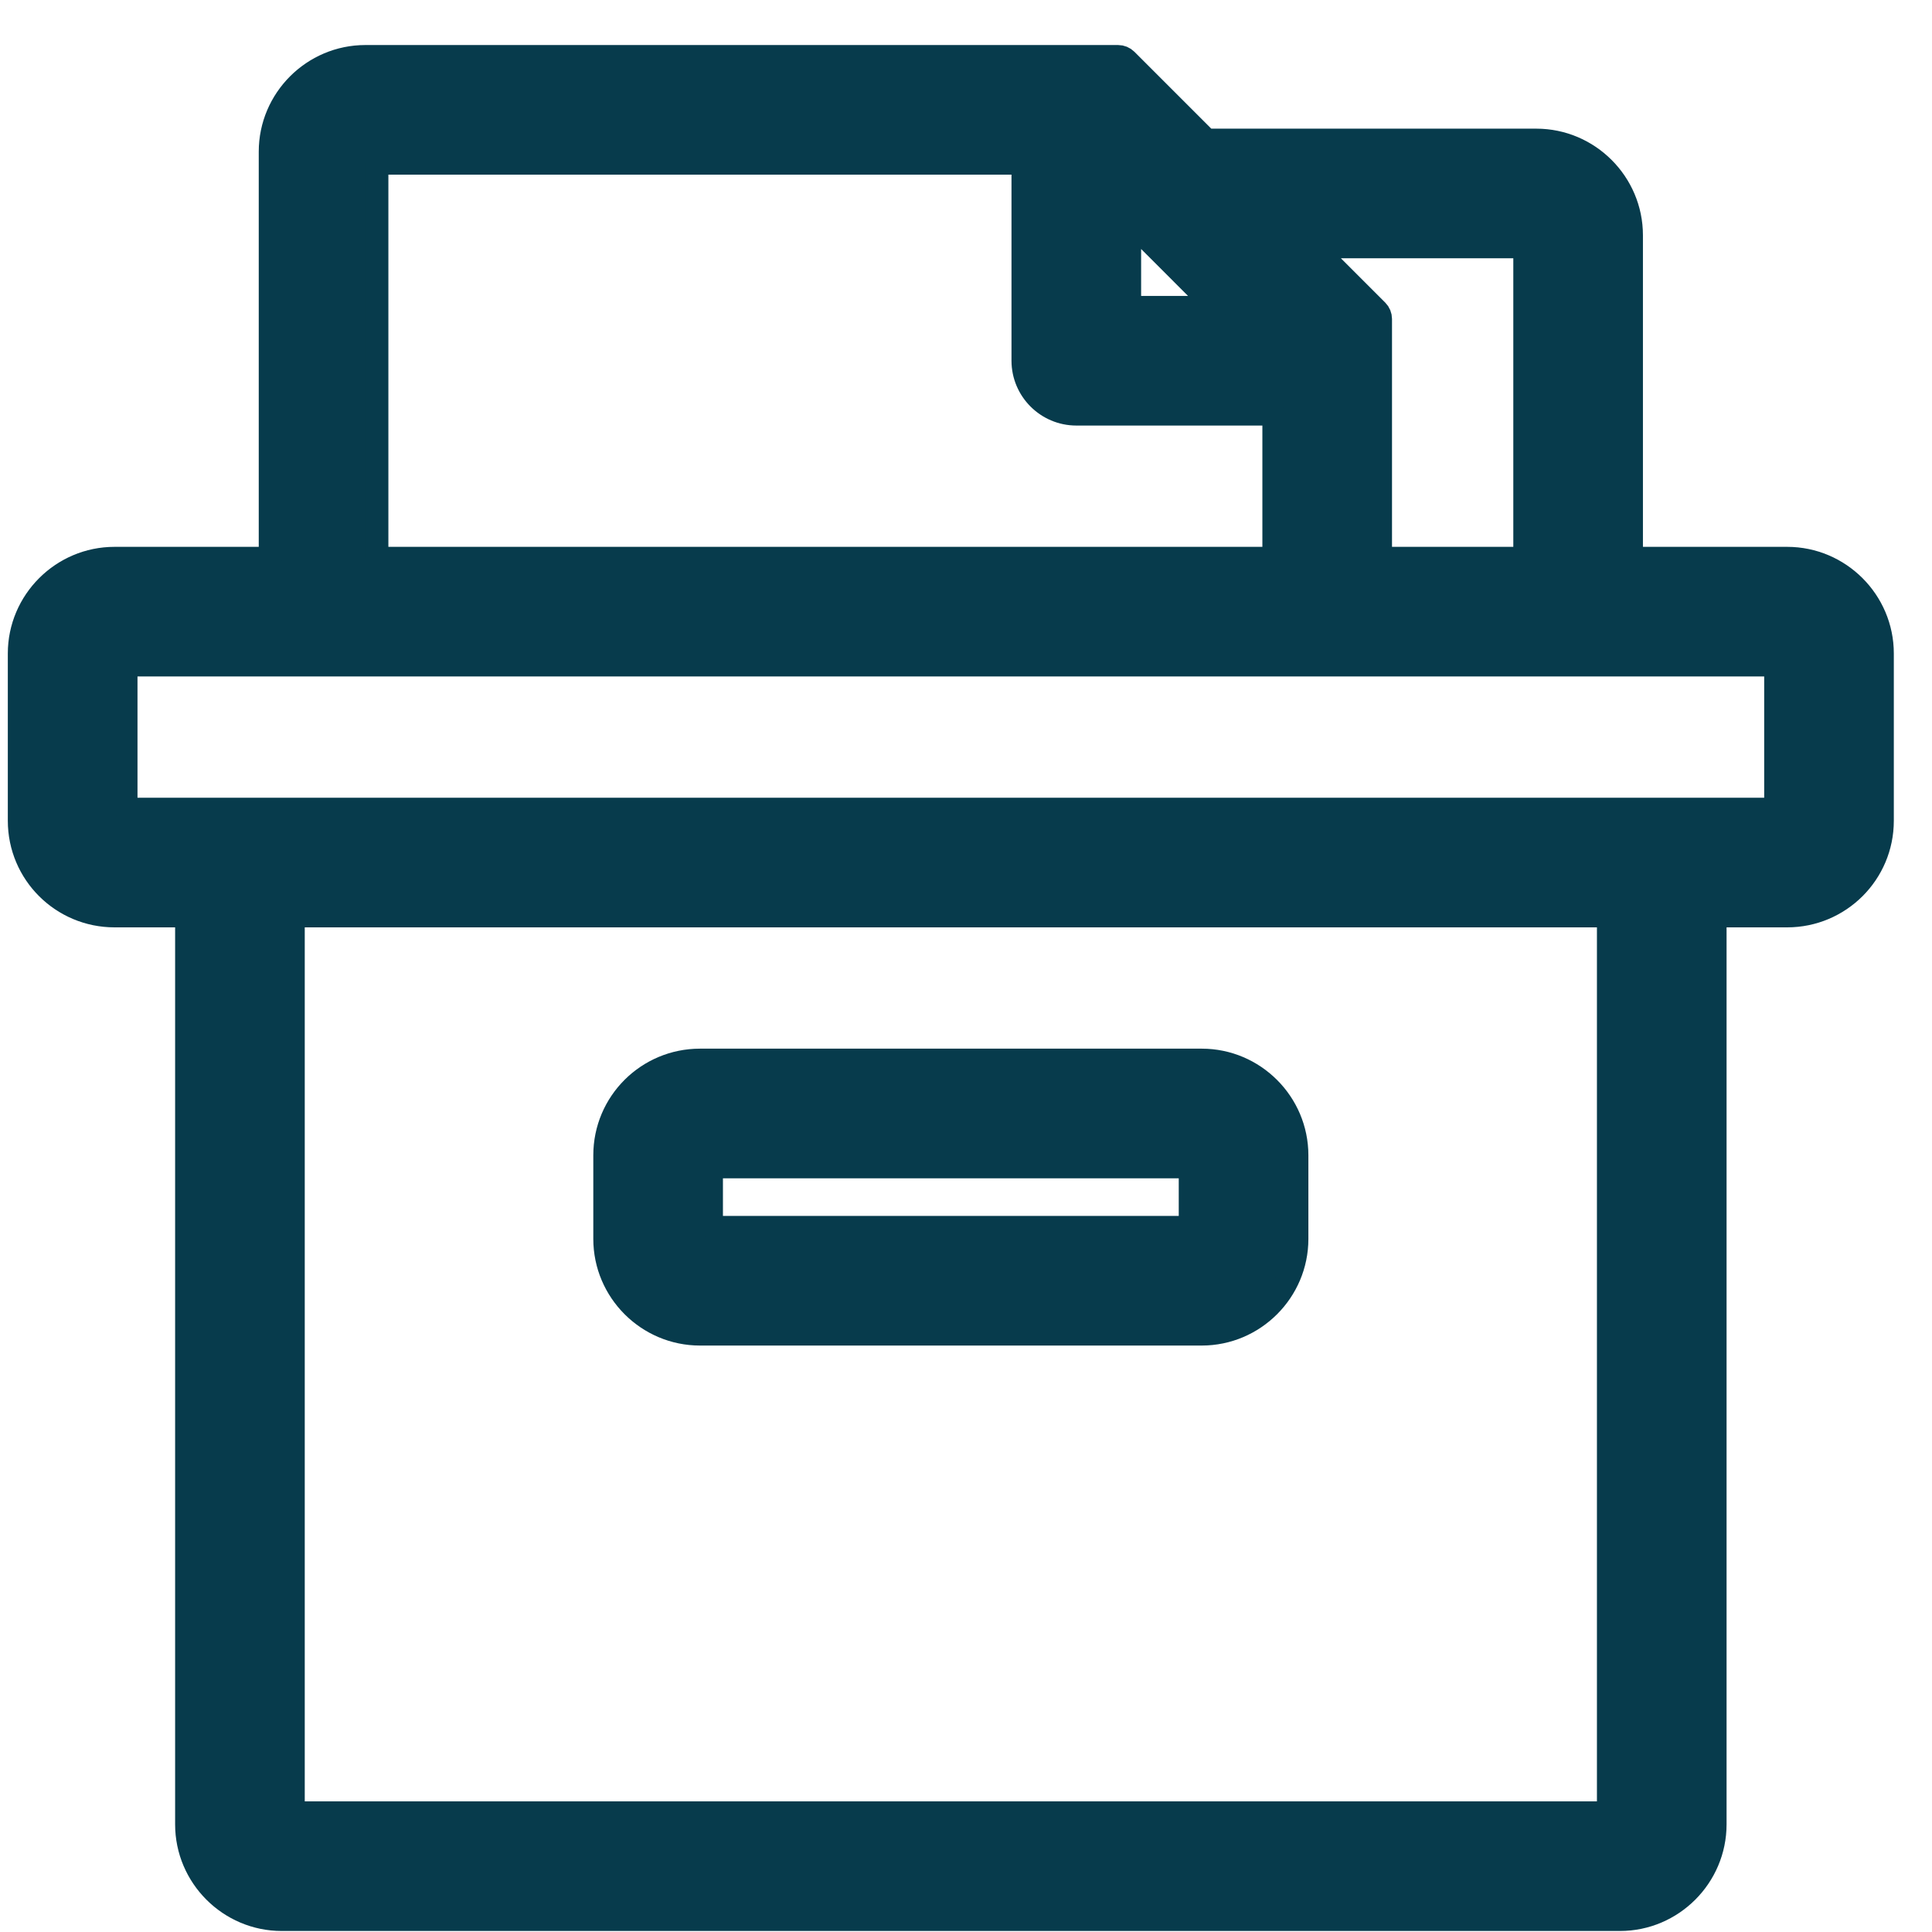
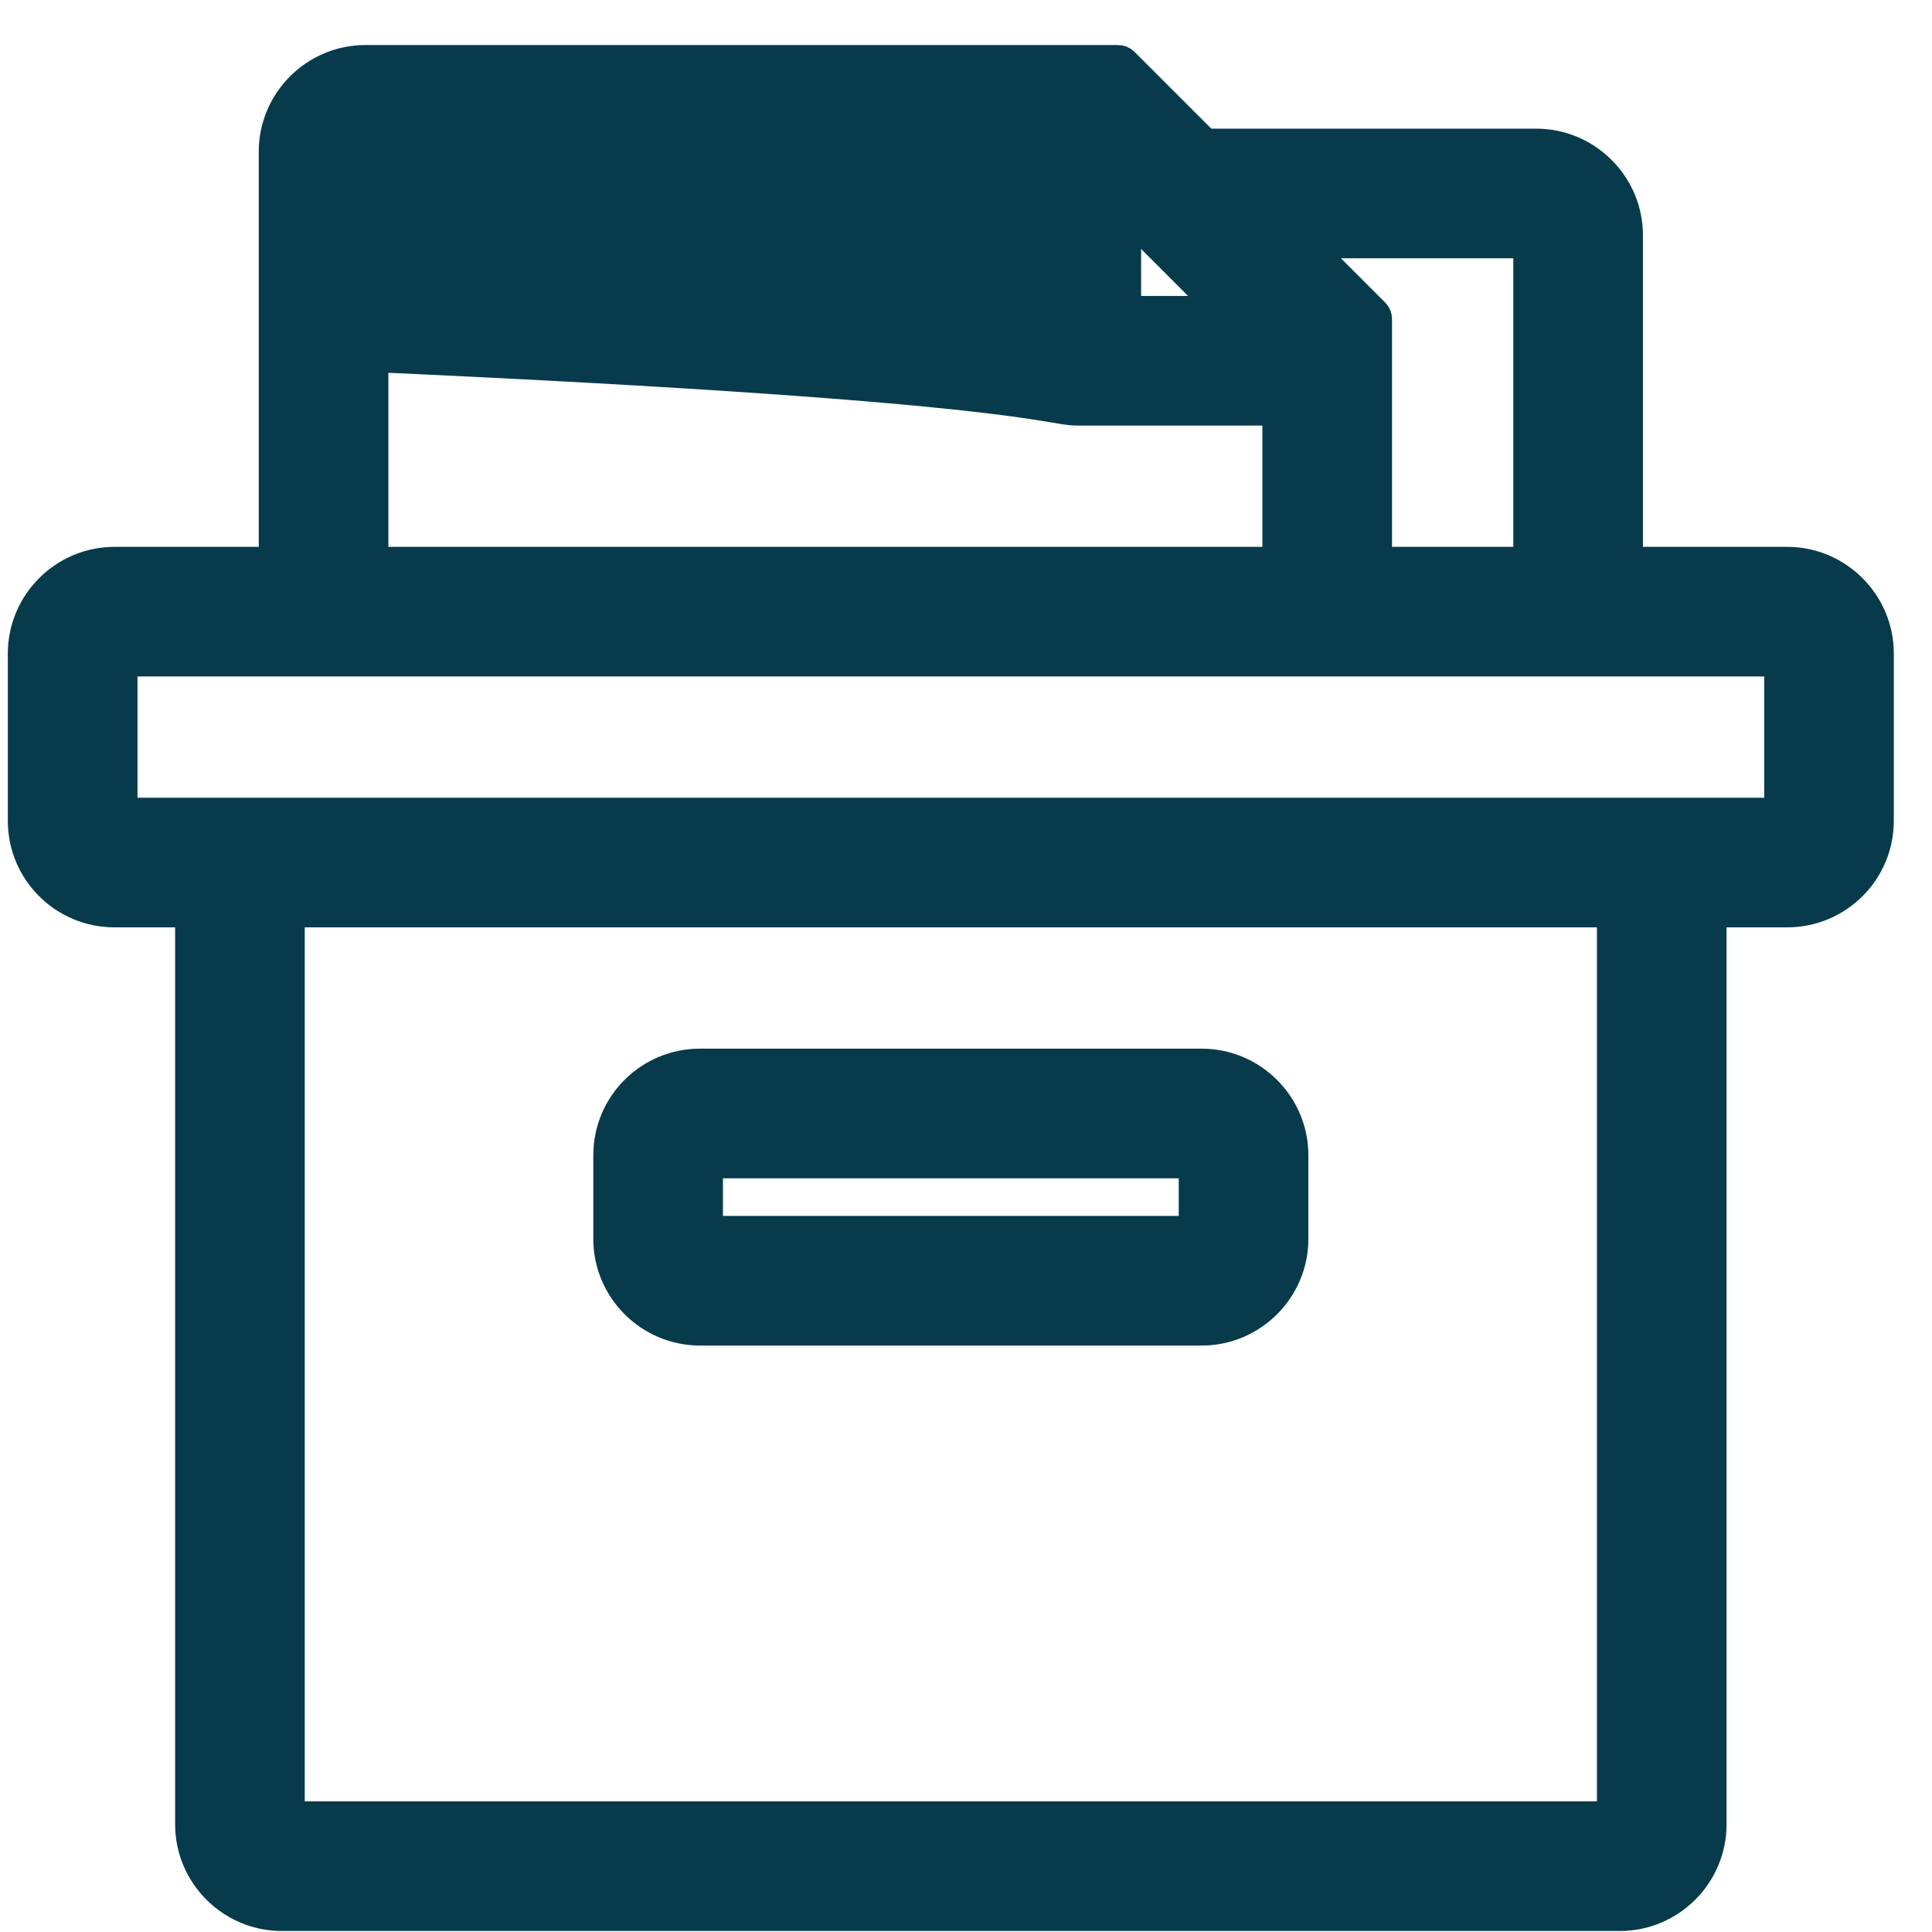
<svg xmlns="http://www.w3.org/2000/svg" width="42" height="42" viewBox="0 0 42 42" fill="none">
-   <path d="M24.484 1.302C24.437 1.255 24.373 1.229 24.307 1.229H7.943C6.805 1.229 5.875 2.159 5.875 3.297V12.138H2.489C1.351 12.138 0.42 13.068 0.42 14.206V17.842C0.42 18.99 1.351 19.91 2.489 19.91H4.057V39.66C4.057 40.798 4.987 41.728 6.125 41.728H35.216C36.354 41.728 37.284 40.798 37.284 39.66V19.91H38.852C39.989 19.91 40.92 18.99 40.92 17.842V14.206C40.92 13.068 39.99 12.138 38.852 12.138H35.466V5.115C35.466 3.977 34.536 3.047 33.398 3.047H26.229L24.484 1.302ZM29.938 6.756L28.547 5.365H33.148V12.138H30.011V6.933C30.011 6.867 29.985 6.803 29.938 6.756ZM15.216 29.001H26.125C27.263 29.001 28.193 28.071 28.193 26.933V25.115C28.193 23.977 27.263 23.047 26.125 23.047H15.216C14.079 23.047 13.148 23.967 13.148 25.115V26.933C13.148 28.071 14.078 29.001 15.216 29.001ZM15.466 25.365H25.875V26.683H15.466V25.365ZM24.557 4.809L26.43 6.683H24.557V4.809ZM8.193 3.547H22.239V7.842C22.239 8.48 22.76 9.001 23.398 9.001H27.693V12.138H8.193V3.547ZM34.966 39.41H6.375V19.91H34.966V39.41ZM38.602 17.592H2.739V14.456H38.602V17.592Z" fill="#073B4C" stroke="#073B4C" stroke-width="0.5" stroke-linejoin="round" />
+   <path d="M24.484 1.302C24.437 1.255 24.373 1.229 24.307 1.229H7.943C6.805 1.229 5.875 2.159 5.875 3.297V12.138H2.489C1.351 12.138 0.42 13.068 0.42 14.206V17.842C0.42 18.99 1.351 19.91 2.489 19.91H4.057V39.66C4.057 40.798 4.987 41.728 6.125 41.728H35.216C36.354 41.728 37.284 40.798 37.284 39.66V19.91H38.852C39.989 19.91 40.92 18.99 40.92 17.842V14.206C40.92 13.068 39.99 12.138 38.852 12.138H35.466V5.115C35.466 3.977 34.536 3.047 33.398 3.047H26.229L24.484 1.302ZM29.938 6.756L28.547 5.365H33.148V12.138H30.011V6.933C30.011 6.867 29.985 6.803 29.938 6.756ZM15.216 29.001H26.125C27.263 29.001 28.193 28.071 28.193 26.933V25.115C28.193 23.977 27.263 23.047 26.125 23.047H15.216C14.079 23.047 13.148 23.967 13.148 25.115V26.933C13.148 28.071 14.078 29.001 15.216 29.001ZM15.466 25.365H25.875V26.683H15.466V25.365ZM24.557 4.809L26.43 6.683H24.557V4.809ZM8.193 3.547V7.842C22.239 8.48 22.76 9.001 23.398 9.001H27.693V12.138H8.193V3.547ZM34.966 39.41H6.375V19.91H34.966V39.41ZM38.602 17.592H2.739V14.456H38.602V17.592Z" fill="#073B4C" stroke="#073B4C" stroke-width="0.5" stroke-linejoin="round" />
</svg>